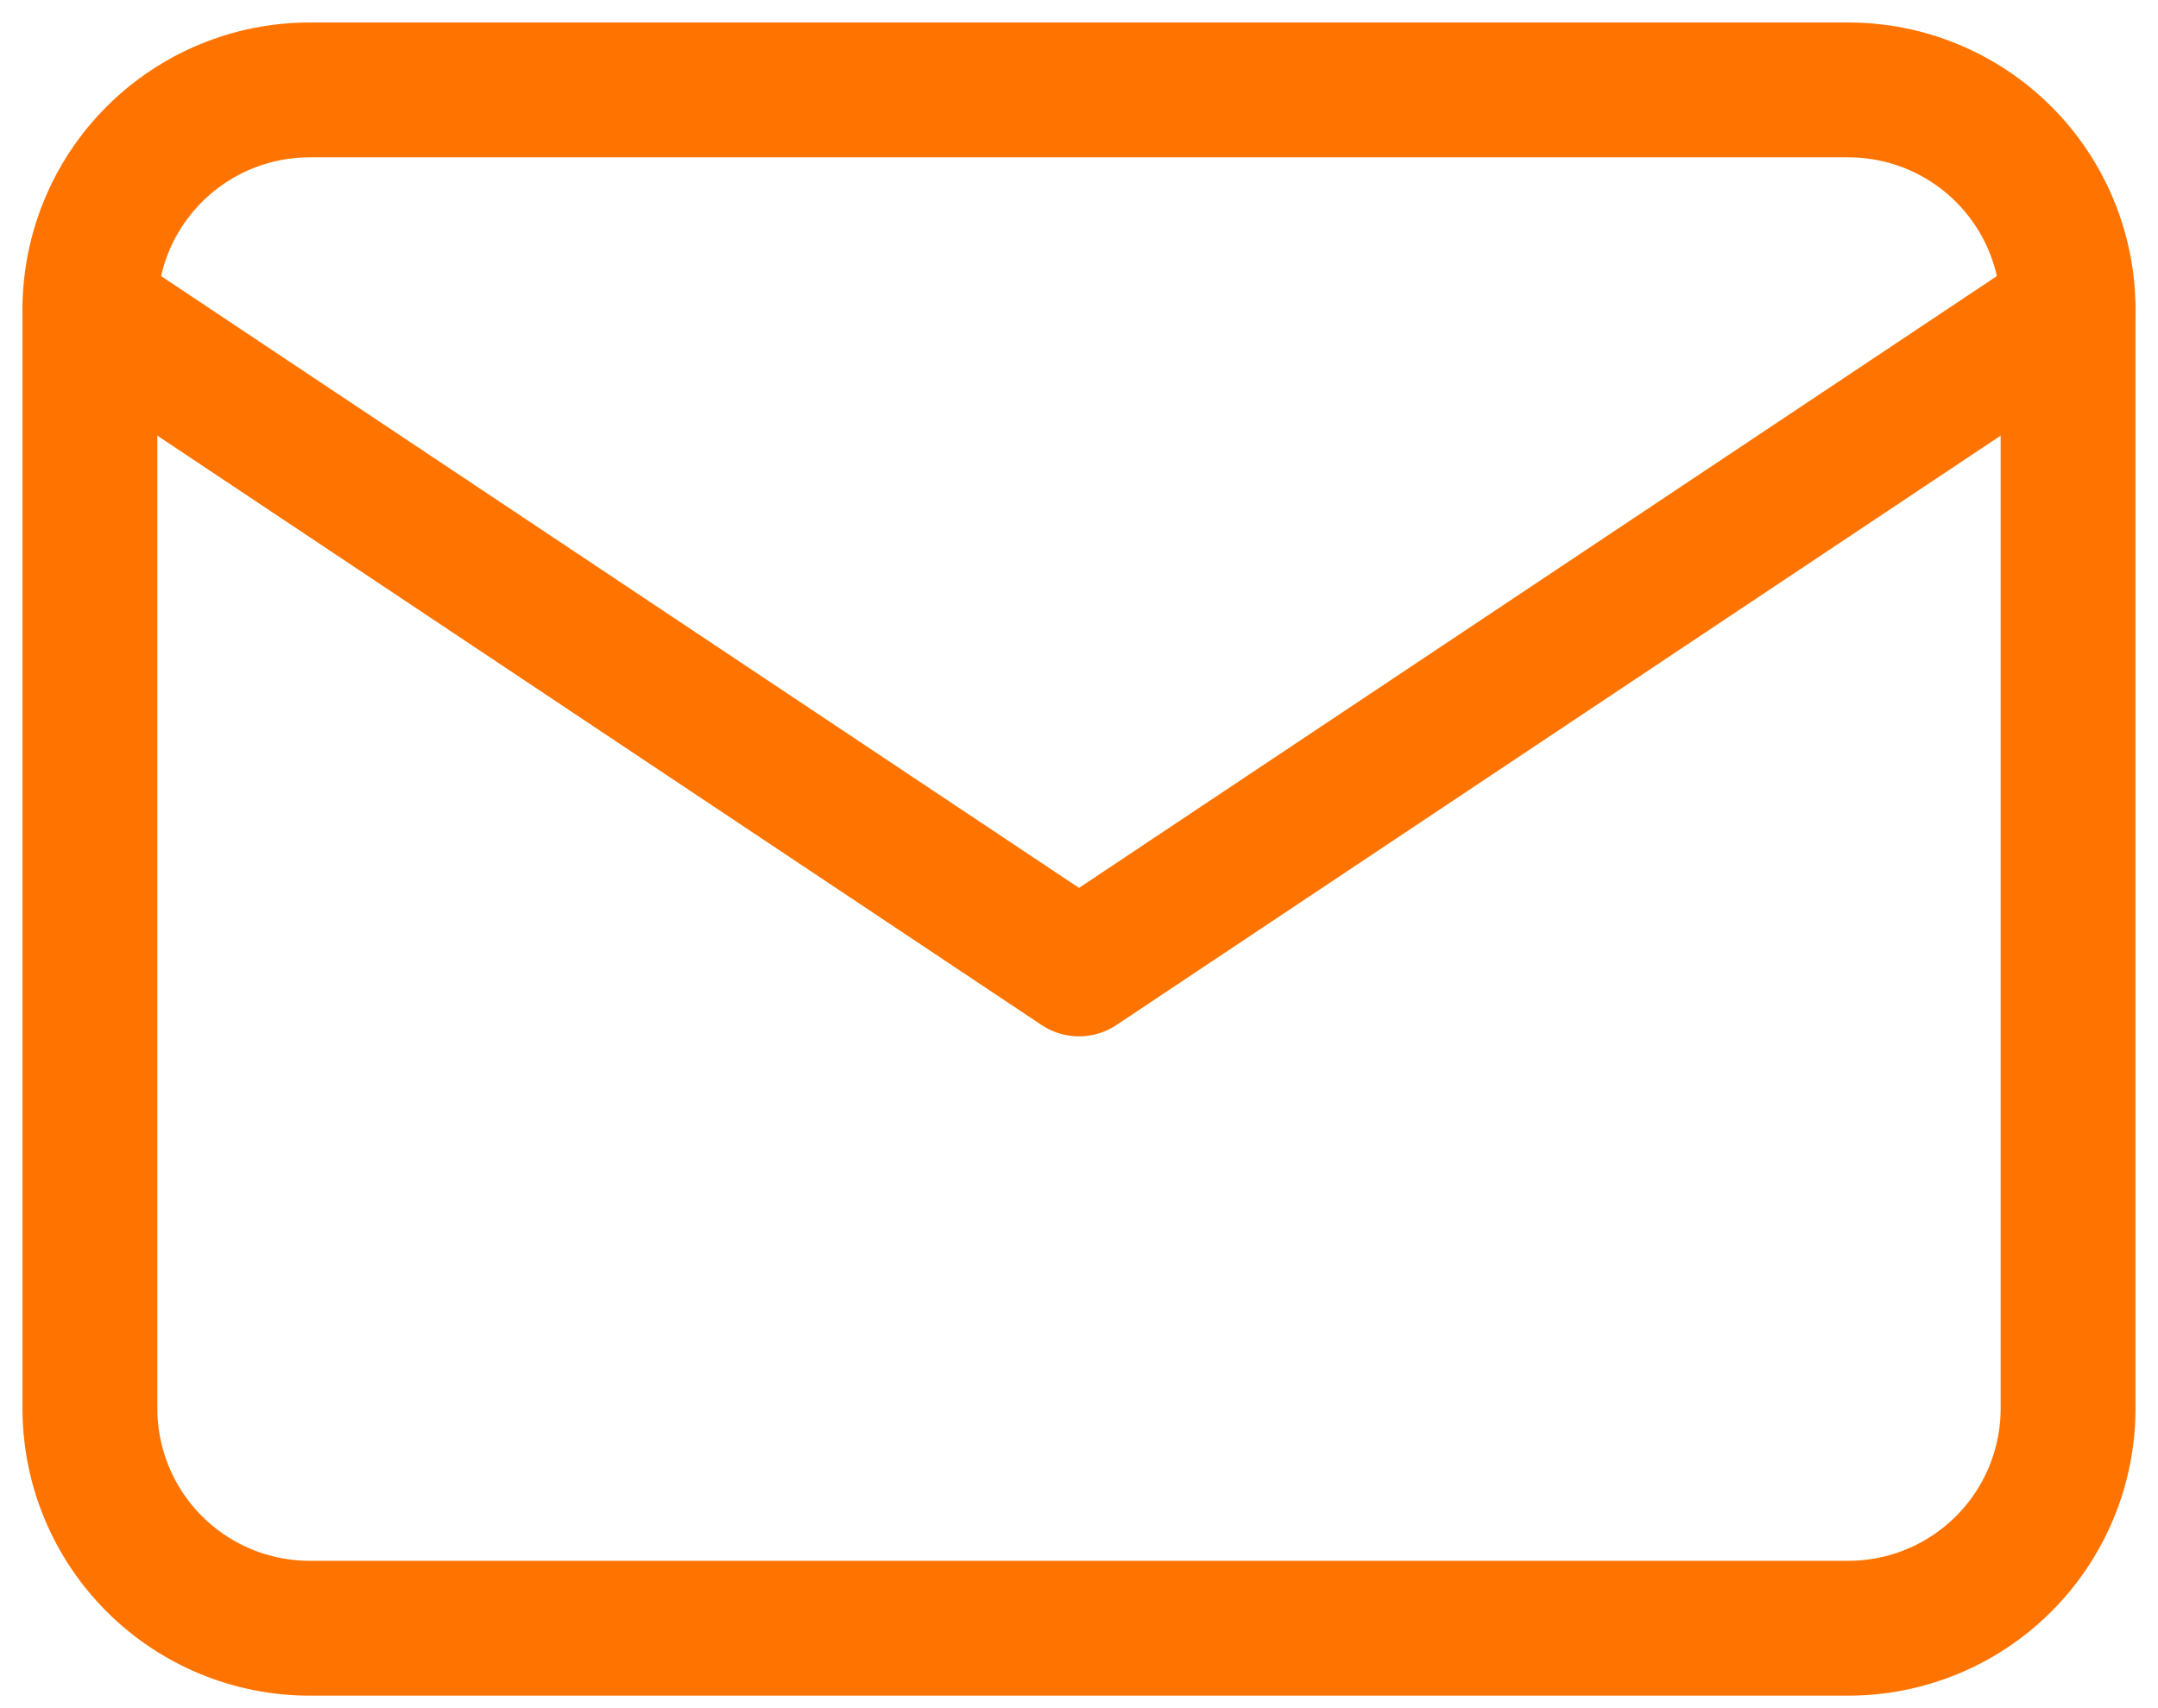
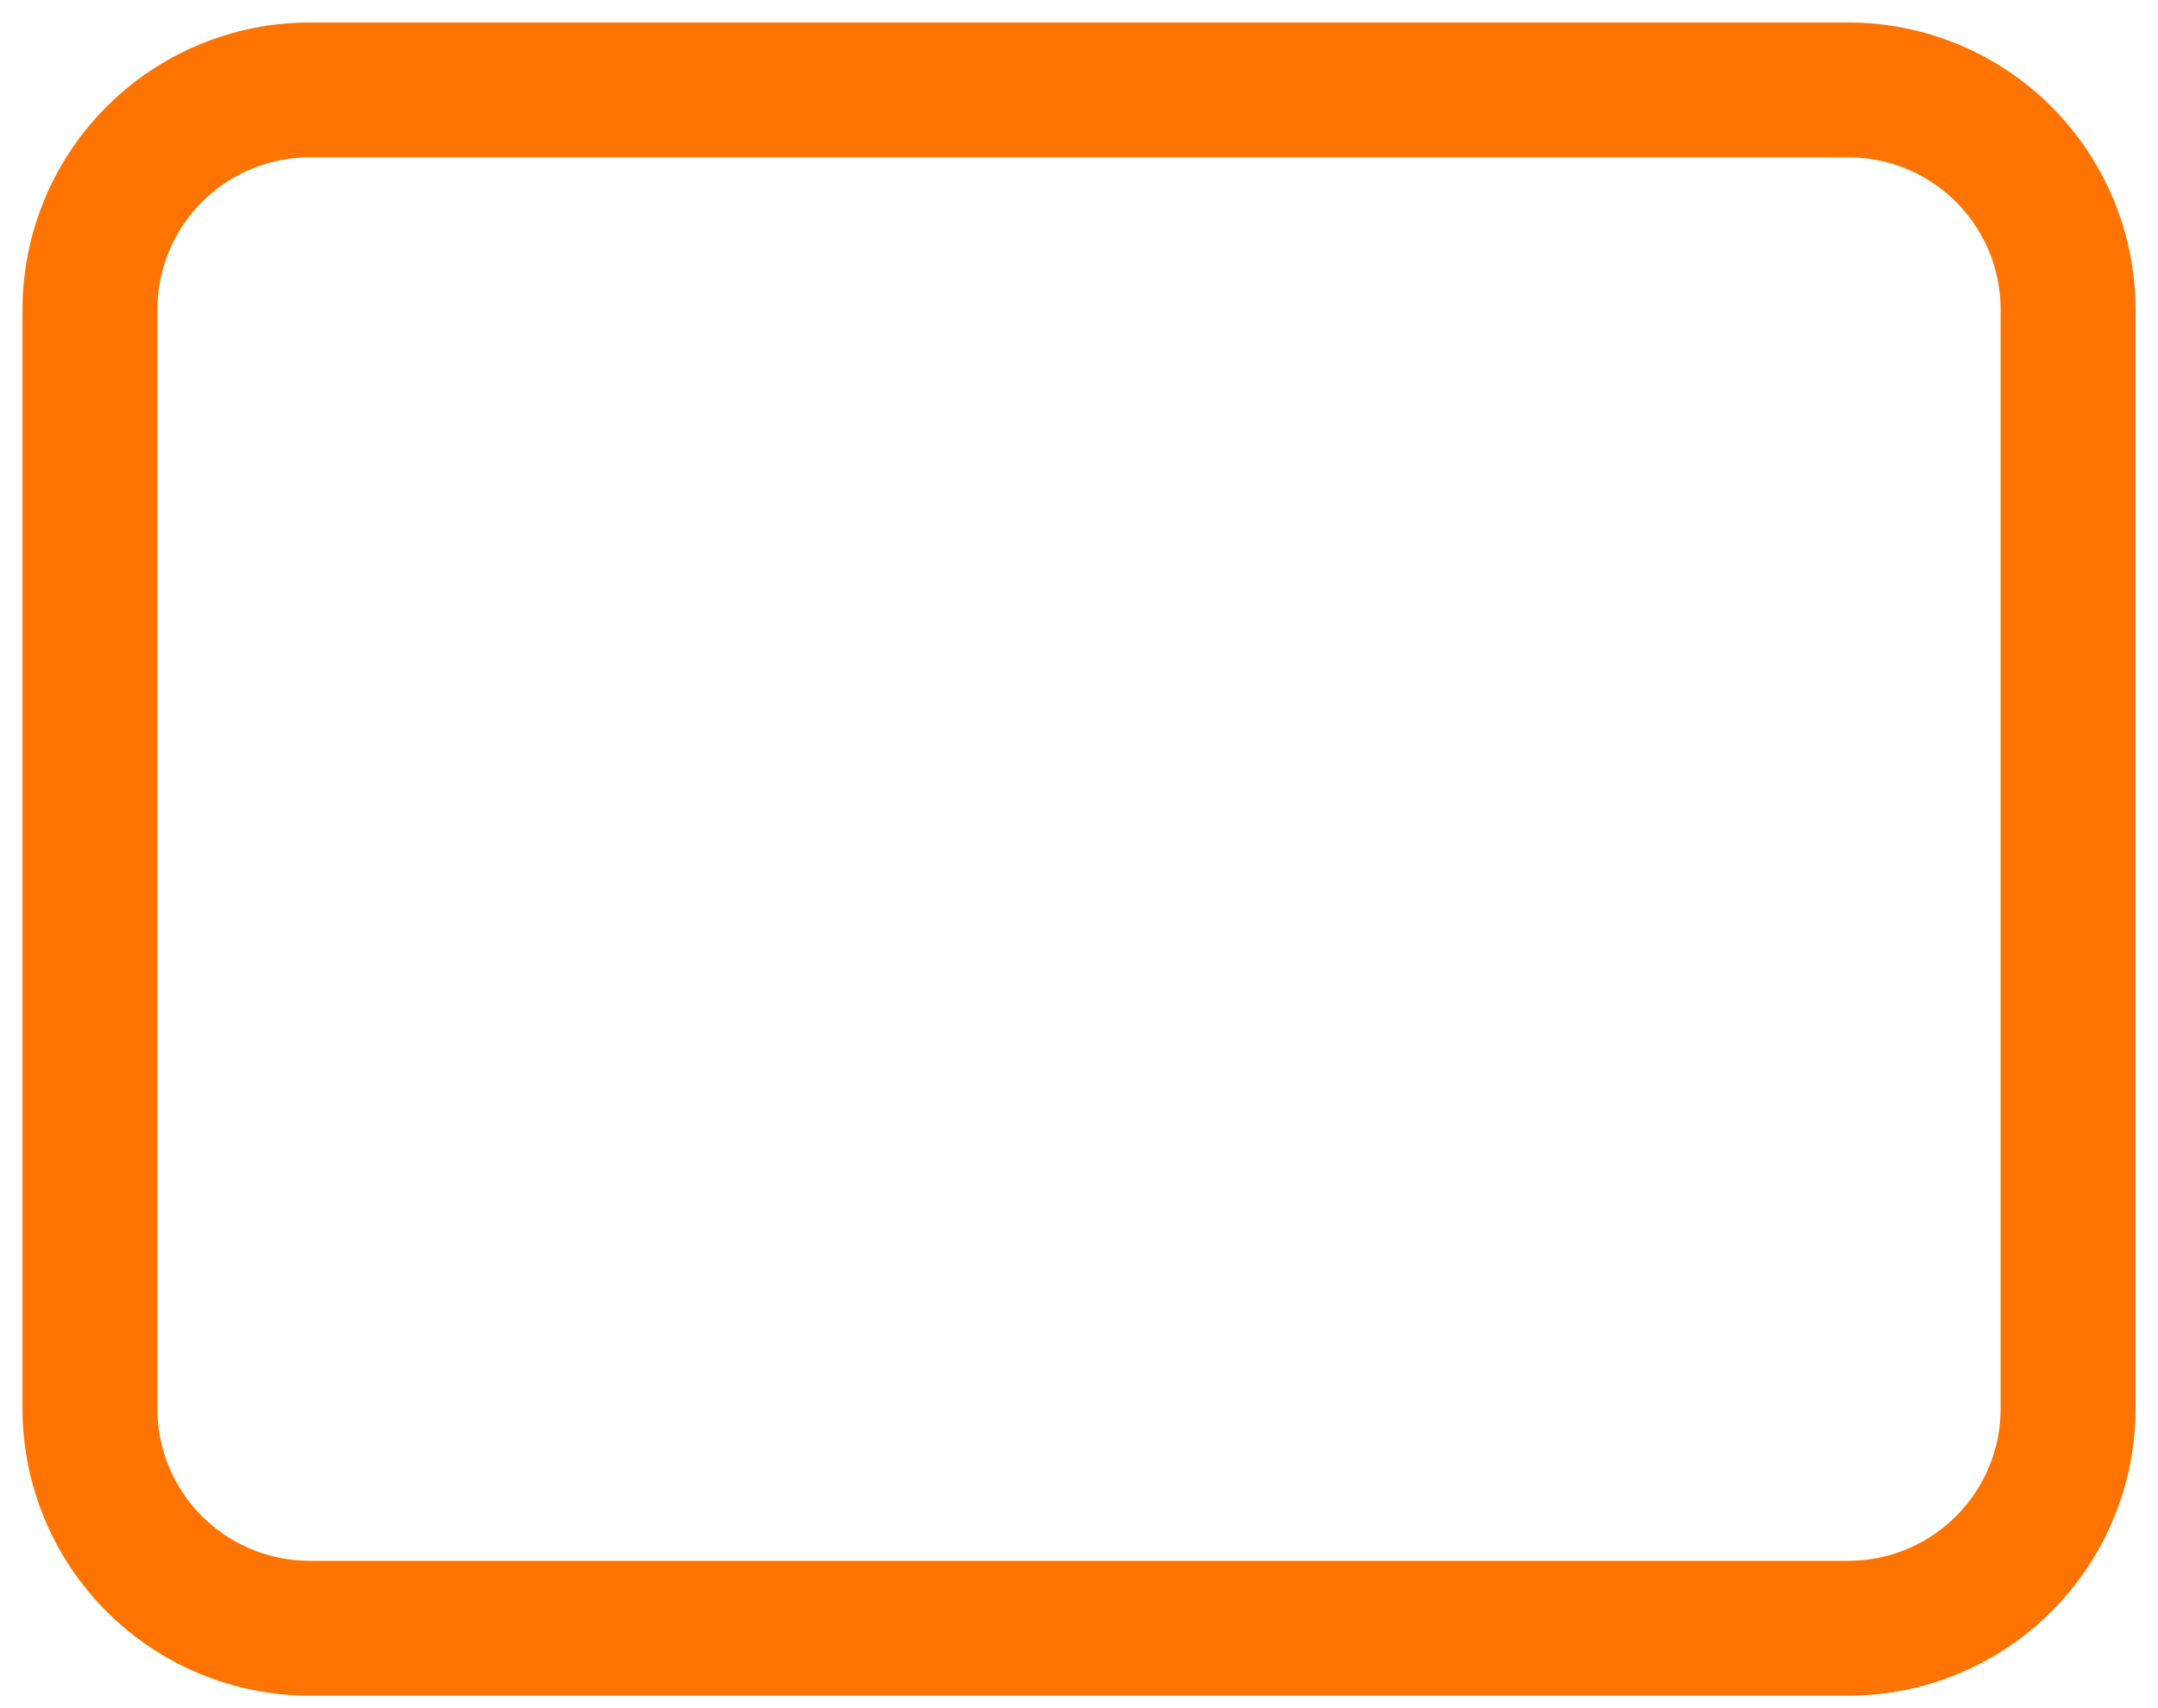
<svg xmlns="http://www.w3.org/2000/svg" width="48" height="38" viewBox="0 0 48 38" fill="none">
  <g clip-path="url(#clip0_8056_6)">
    <path d="M2 6.889C2 5.592 2.515 4.349 3.432 3.432C4.349 2.515 5.592 2 6.889 2H41.111C42.408 2 43.651 2.515 44.568 3.432C45.485 4.349 46 5.592 46 6.889V31.333C46 32.63 45.485 33.873 44.568 34.79C43.651 35.707 42.408 36.222 41.111 36.222H6.889C5.592 36.222 4.349 35.707 3.432 34.79C2.515 33.873 2 32.63 2 31.333V6.889Z" stroke="#FF7400" stroke-width="3" stroke-linecap="round" stroke-linejoin="round" />
-     <path d="M2 6.889L24 21.555L46 6.889" stroke="#FF7400" stroke-width="3" stroke-linecap="round" stroke-linejoin="round" />
  </g>
  <defs>
    <clipPath id="clip0_8056_6">
      <rect width="48" height="38" fill="white" />
    </clipPath>
  </defs>
</svg>